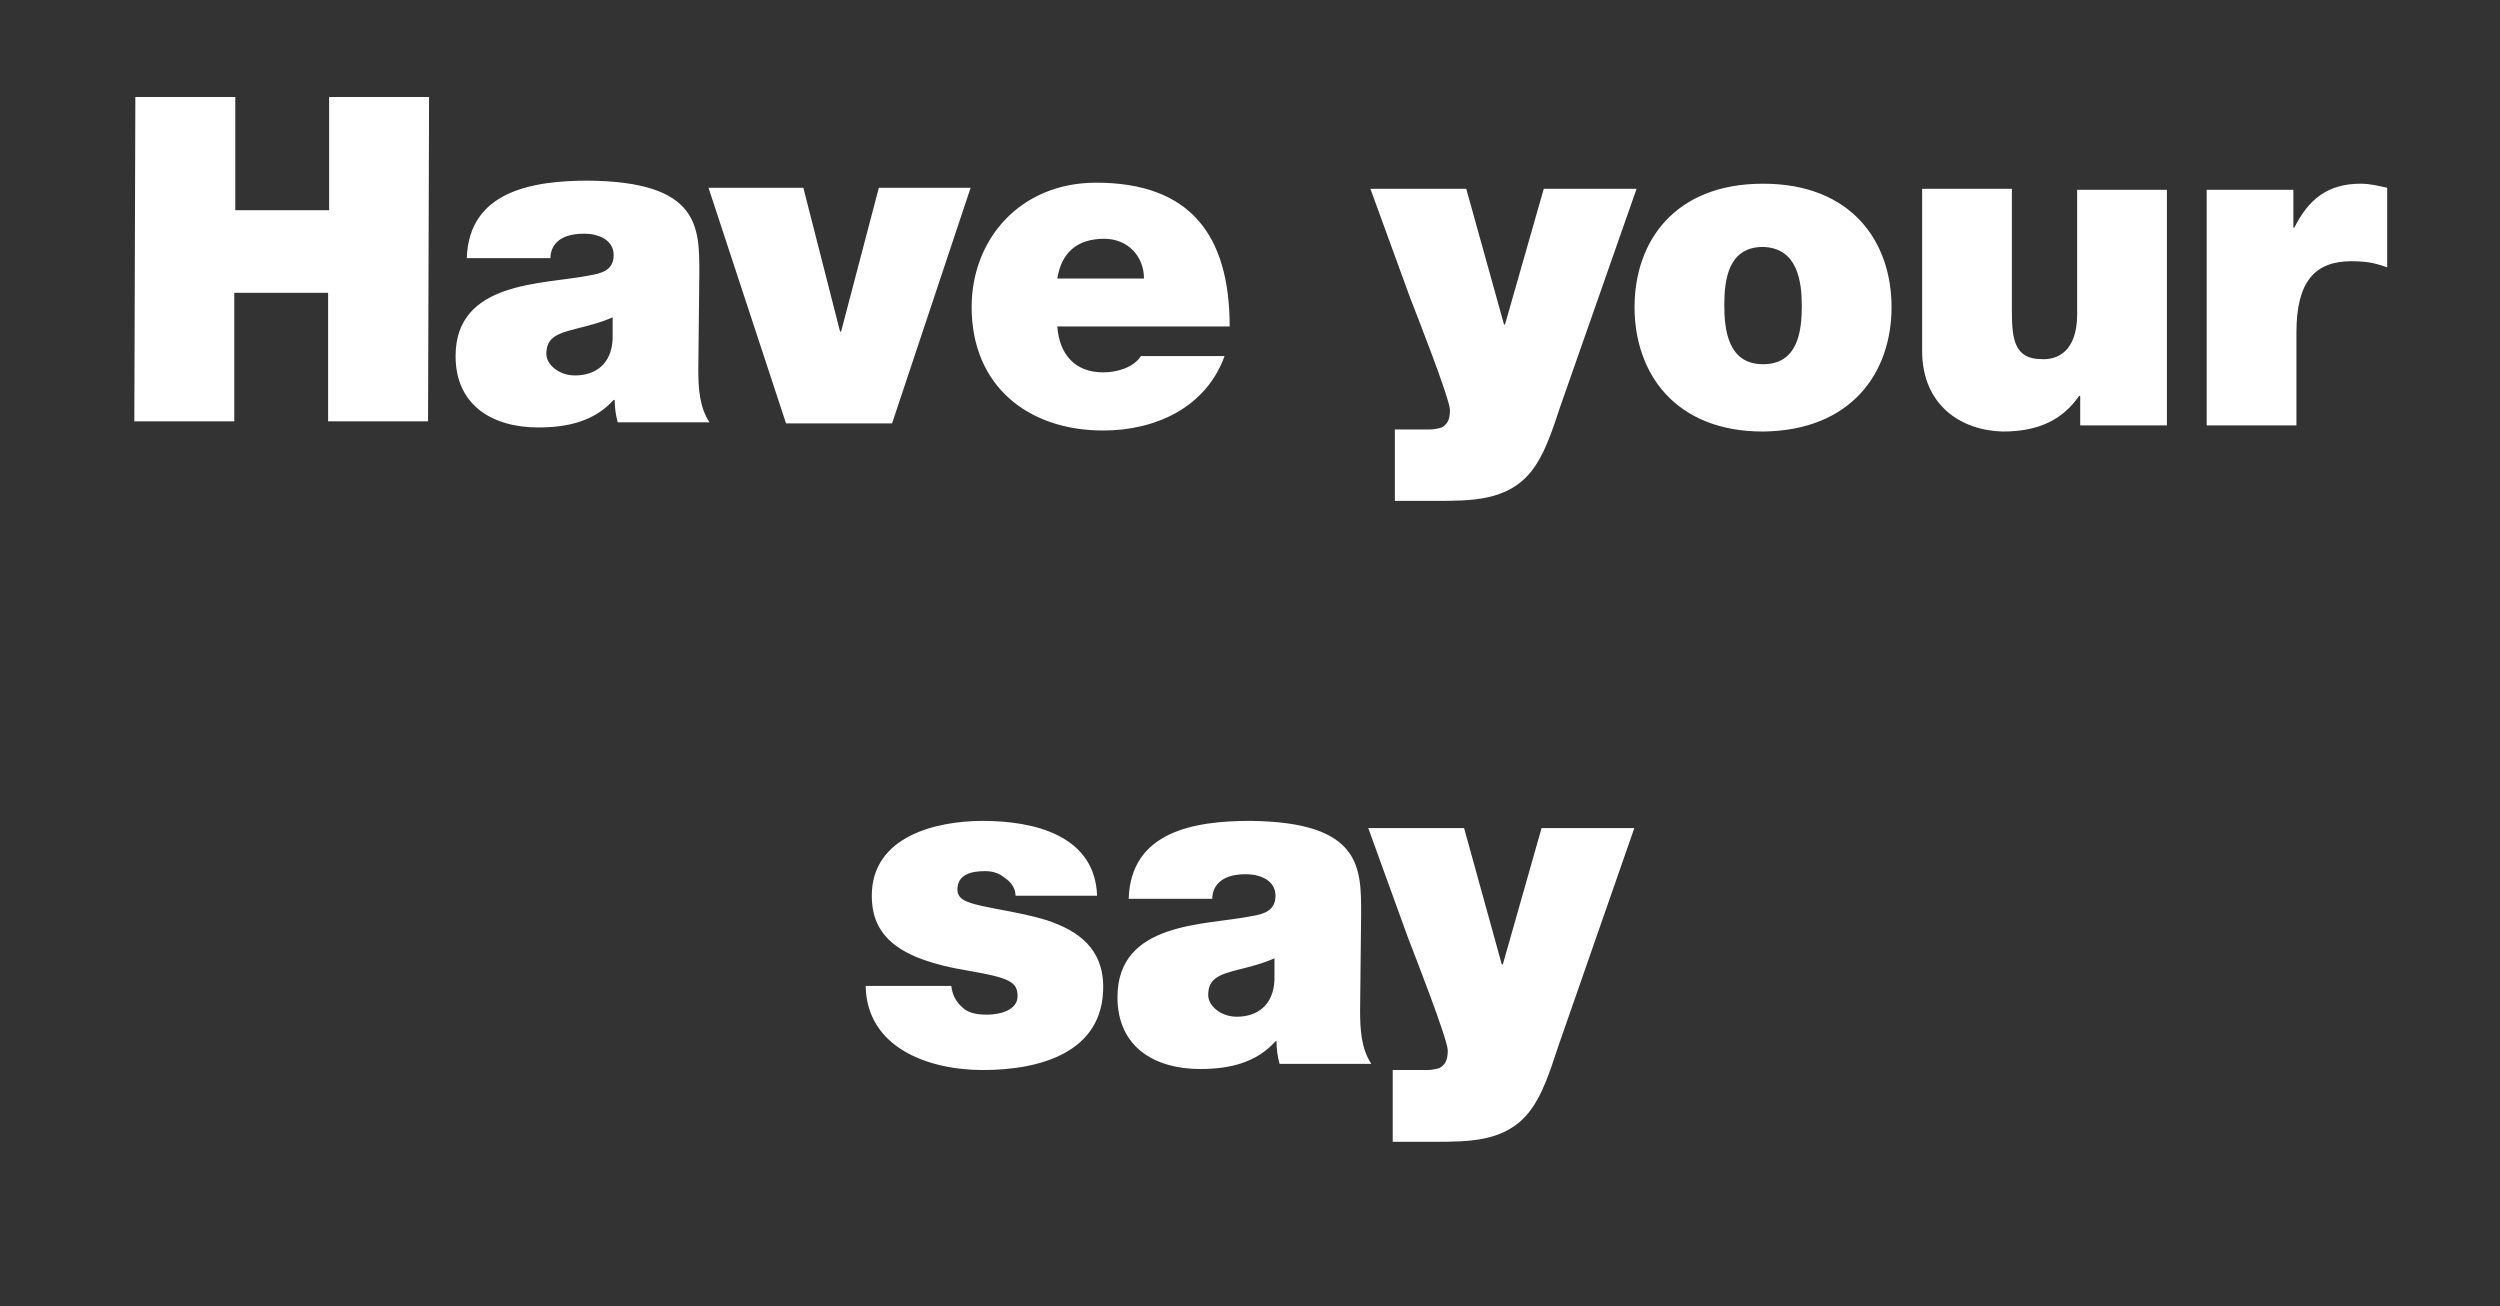
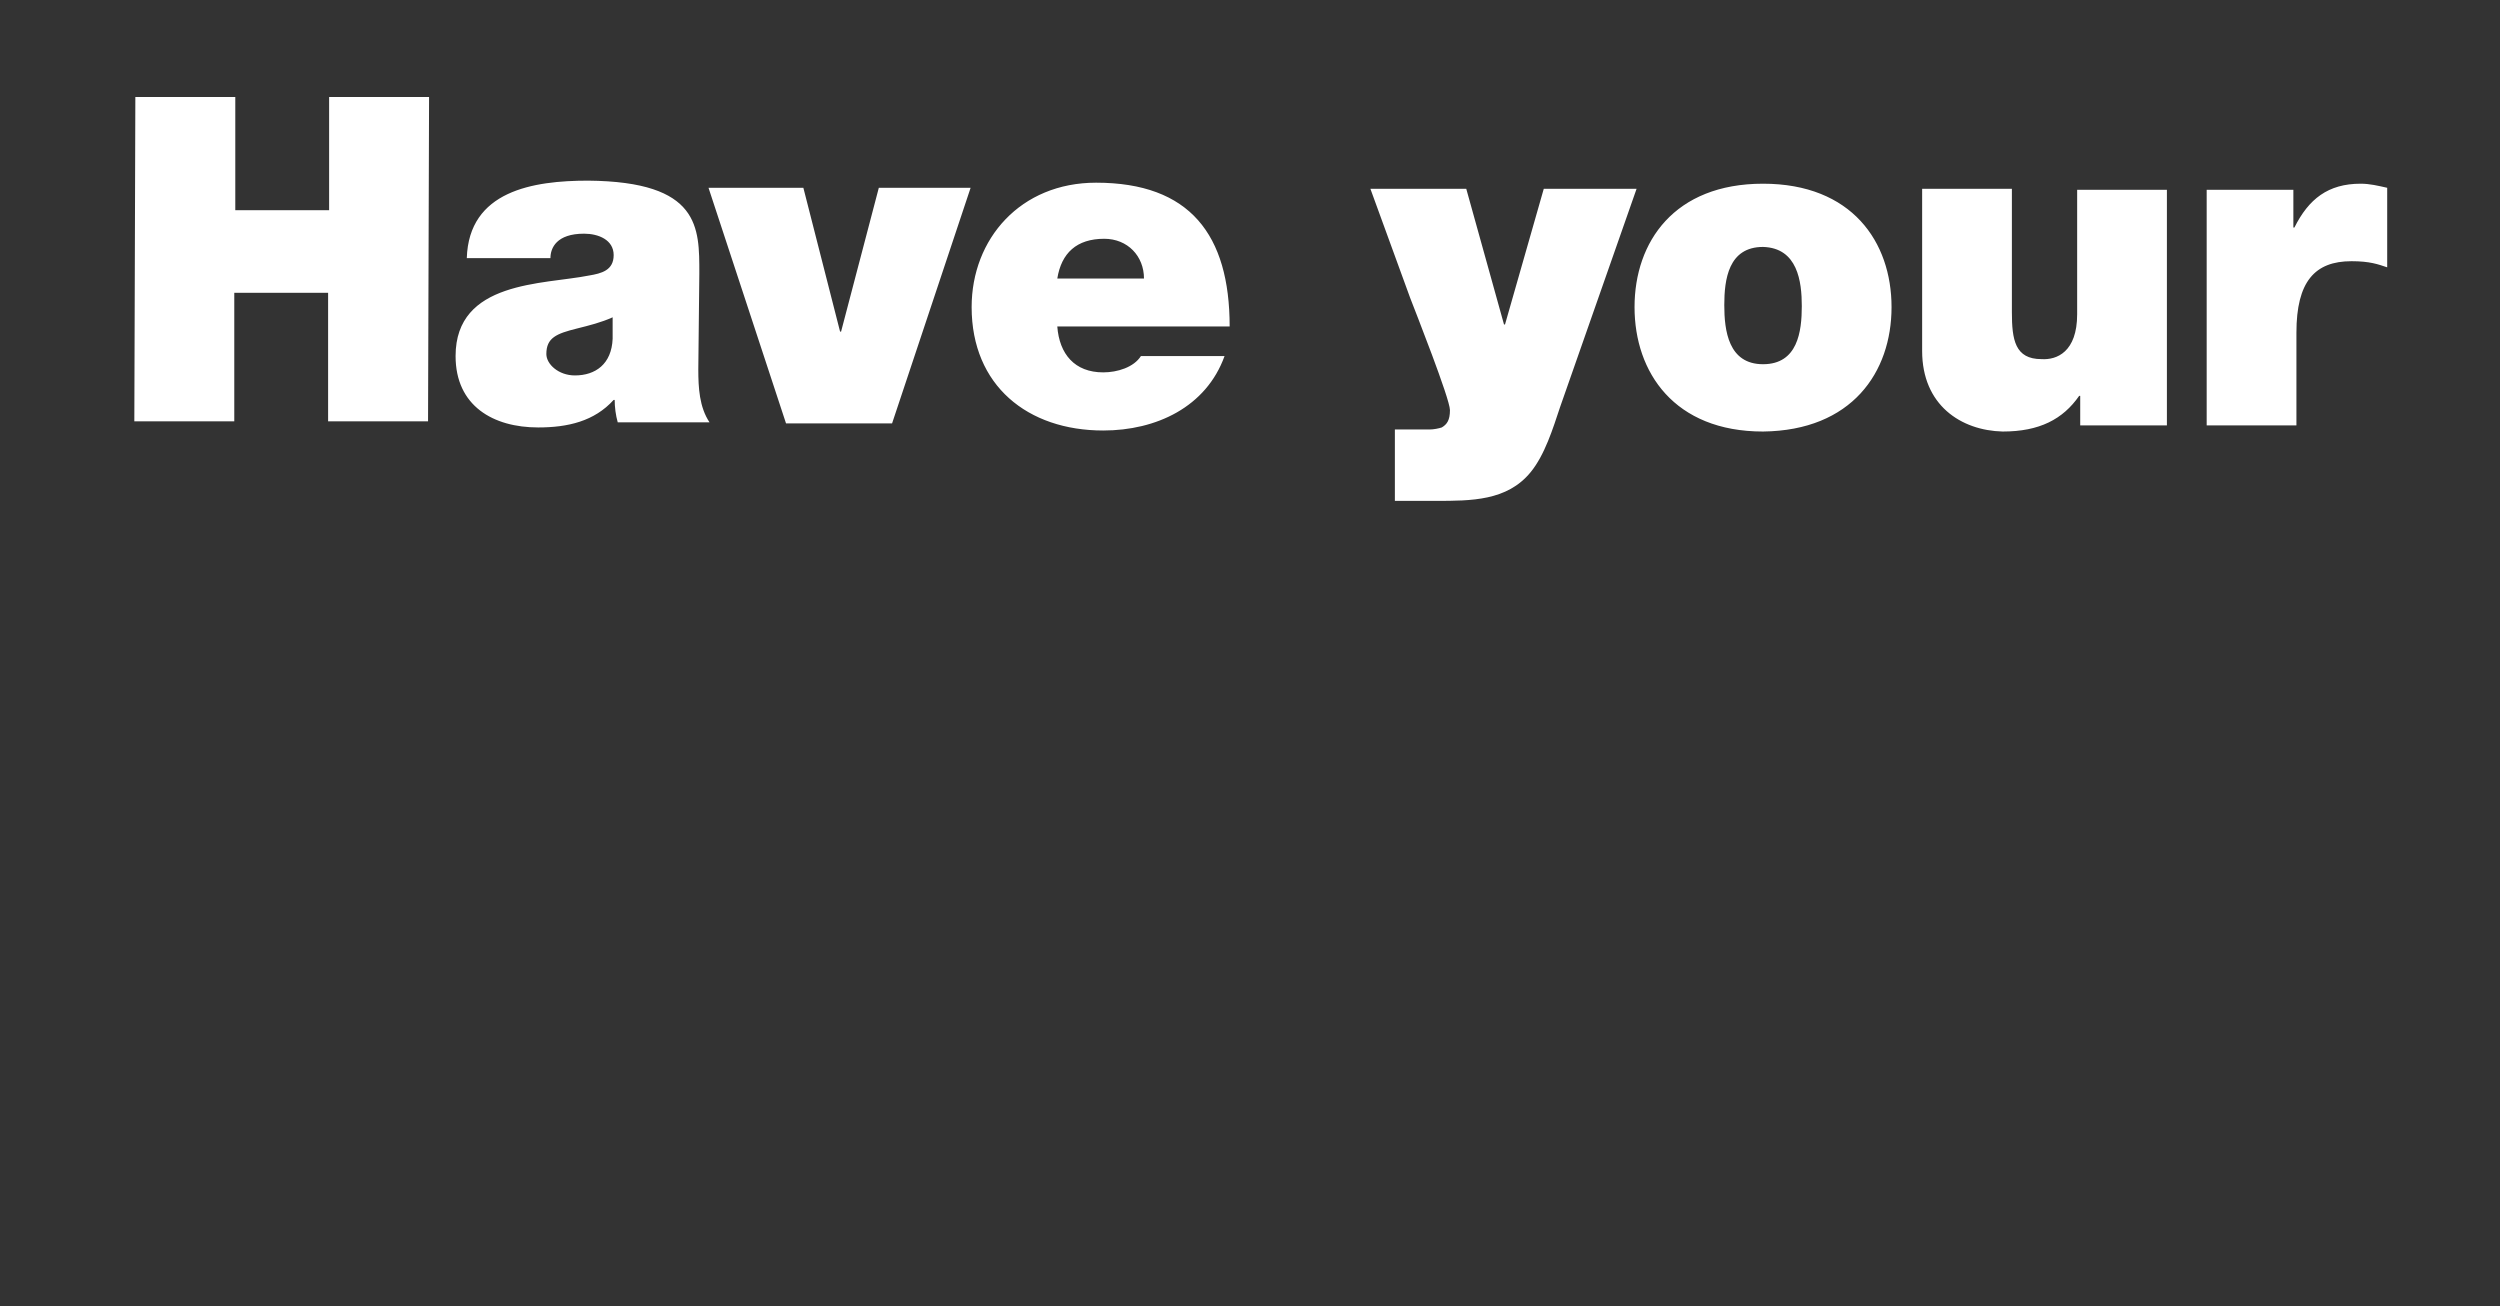
<svg xmlns="http://www.w3.org/2000/svg" width="335" height="175" viewBox="0 0 335 175" fill="none">
  <rect x="0" y="0" width="335" height="175" fill="#333333" stroke="none" />
  <path d="M295.695 57.005H307.721V44.569C307.721 37.736 310.181 35.002 315.101 35.002C317.561 35.002 318.654 35.412 319.884 35.822V25.163C318.654 24.89 317.561 24.616 316.331 24.616C311.958 24.616 309.361 26.666 307.448 30.493H307.311V25.436H295.695V57.005ZM290.365 25.436H278.339V42.109C278.339 47.165 275.606 48.258 273.556 48.122C270.003 48.122 269.593 45.525 269.593 41.836V25.299H257.567V47.029C257.567 54.272 262.76 57.688 268.363 57.825C273.283 57.825 276.426 56.185 278.612 53.042H278.749V57.005H290.365V25.436ZM253.467 41.152C253.467 32.406 248.137 24.616 236.248 24.616C224.358 24.616 219.028 32.406 219.028 41.152C219.028 49.898 224.358 57.825 236.248 57.825C248.137 57.688 253.467 49.898 253.467 41.152ZM241.441 41.016C241.441 44.432 240.894 48.805 236.248 48.805C231.601 48.805 231.054 44.295 231.054 40.879C231.054 37.462 231.601 33.089 236.248 33.089C240.894 33.226 241.441 37.736 241.441 41.016ZM219.302 25.299H206.865L201.672 43.475H201.536L196.479 25.299H183.633L188.963 39.922C189.646 41.699 194.293 53.452 194.293 54.955C194.293 56.322 193.883 56.868 193.199 57.278C192.789 57.415 192.106 57.551 191.559 57.551H189.646H186.913V67.118H192.379C197.162 67.118 201.946 67.118 205.089 63.291C207.002 60.968 208.095 57.415 209.052 54.545L219.302 25.299ZM141.678 37.326C142.225 33.909 144.275 31.996 147.965 31.996C151.108 31.996 153.294 34.319 153.294 37.326H141.678ZM164.774 43.749C164.774 31.449 159.444 24.48 146.871 24.48C136.758 24.48 130.199 31.996 130.199 41.152C130.199 51.675 137.715 57.688 147.828 57.688C154.934 57.688 161.631 54.545 164.091 47.712H152.884C151.928 49.215 149.741 49.898 147.828 49.898C144.001 49.898 141.951 47.439 141.678 43.749H164.774ZM130.062 25.163H117.762L112.706 44.432H112.569L107.65 25.163H94.94L105.326 56.731H119.539L130.062 25.163ZM82.094 45.389C81.957 48.805 79.771 50.308 77.037 50.308C74.851 50.308 73.211 48.805 73.211 47.438C73.211 45.252 74.578 44.705 77.311 44.022C78.951 43.612 80.591 43.202 82.094 42.519V45.389ZM93.71 36.642C93.71 30.493 93.847 24.343 78.814 24.206C71.434 24.206 62.825 25.573 62.551 34.592H73.758C73.758 33.226 74.578 31.313 78.267 31.313C80.181 31.313 82.231 32.133 82.231 34.182C82.231 36.232 80.591 36.642 78.951 36.916C72.801 38.146 61.048 37.599 61.048 47.712C61.048 54.408 66.105 57.278 72.118 57.278C76.081 57.278 79.634 56.458 82.231 53.588H82.367C82.367 54.545 82.504 55.638 82.777 56.595H95.077C93.71 54.545 93.573 51.948 93.573 49.489L93.71 36.642ZM18 56.458H31.393V39.239H43.966V56.458H57.358L57.495 13H44.102V28.169H31.529V13H18.137L18 56.458Z" fill="white" />
-   <path d="M219 110.962H206.569L201.378 129.233H201.241L196.187 110.962H183.346L188.674 125.661C189.357 127.447 194.001 139.262 194.001 140.773C194.001 142.147 193.592 142.696 192.908 143.109C192.499 143.246 191.816 143.383 191.269 143.383H189.357H186.625V153H192.089C196.87 153 201.651 153 204.793 149.153C206.706 146.818 207.798 143.246 208.755 140.361L219 110.962ZM170.779 131.294C170.642 134.728 168.456 136.24 165.724 136.24C163.538 136.24 161.899 134.728 161.899 133.355C161.899 131.157 163.265 130.607 165.997 129.92C167.637 129.508 169.276 129.096 170.779 128.409V131.294ZM182.39 122.502C182.39 116.319 182.527 110.137 167.5 110C160.123 110 151.517 111.374 151.244 120.441H162.446C162.446 119.067 163.265 117.144 166.954 117.144C168.866 117.144 170.915 117.968 170.915 120.029C170.915 122.089 169.276 122.502 167.637 122.776C161.489 124.013 149.741 123.463 149.741 133.629C149.741 140.361 154.796 143.246 160.806 143.246C164.768 143.246 168.32 142.422 170.915 139.537H171.052C171.052 140.498 171.188 141.597 171.462 142.559H183.756C182.39 140.498 182.253 137.888 182.253 135.415L182.39 122.502ZM147.009 120.029C146.736 111.923 138.54 110 131.71 110C125.426 110 116.82 112.061 116.82 120.029C116.82 125.524 120.508 128.546 129.66 130.058C135.261 131.019 136.354 131.569 136.354 133.492C136.354 135.415 133.895 135.965 132.256 135.965C130.753 135.965 129.66 135.69 128.977 135.003C128.021 134.179 127.611 133.217 127.475 132.118H116C116.137 140.361 124.333 143.383 131.71 143.383C139.359 143.383 147.829 141.048 147.829 132.256C147.829 127.035 144.414 124.7 140.316 123.326C136.354 122.089 131.71 121.677 129.66 120.853C128.977 120.578 128.294 120.166 128.294 119.204C128.294 117.144 130.207 116.732 131.983 116.732C133.076 116.732 133.895 117.006 134.715 117.693C135.534 118.243 136.081 119.067 136.081 120.029H147.009Z" fill="white" />
</svg>